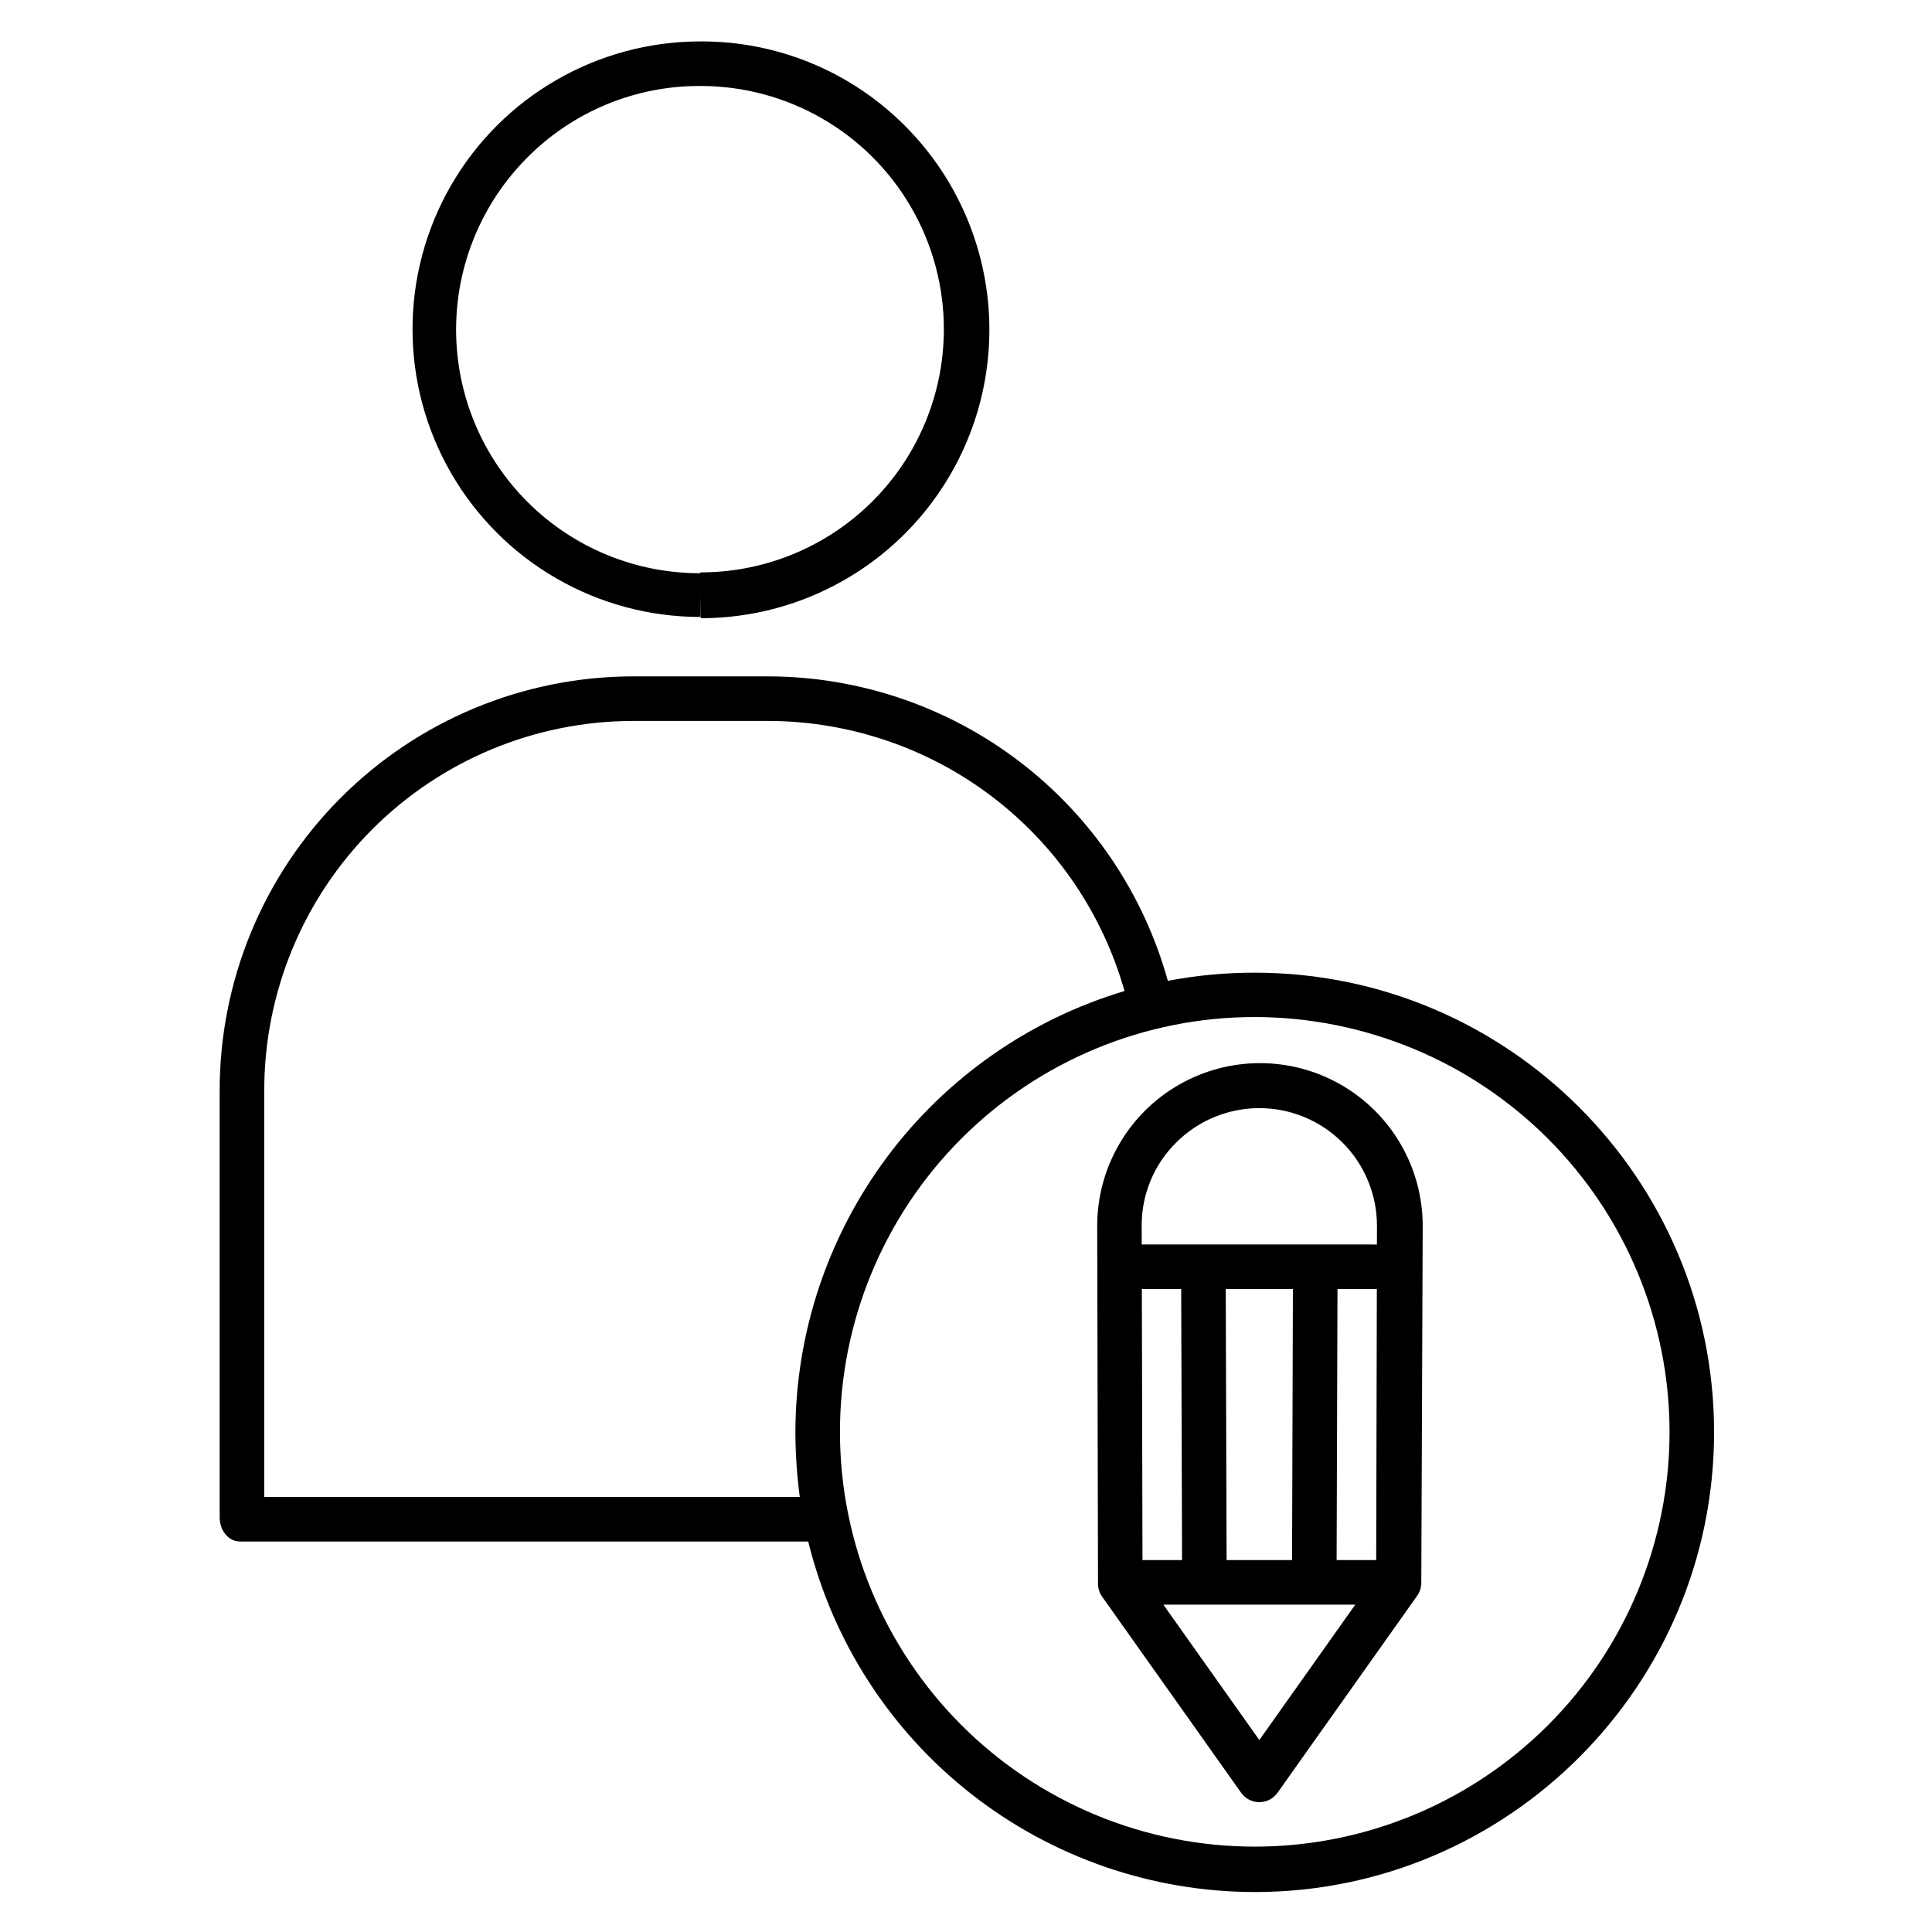
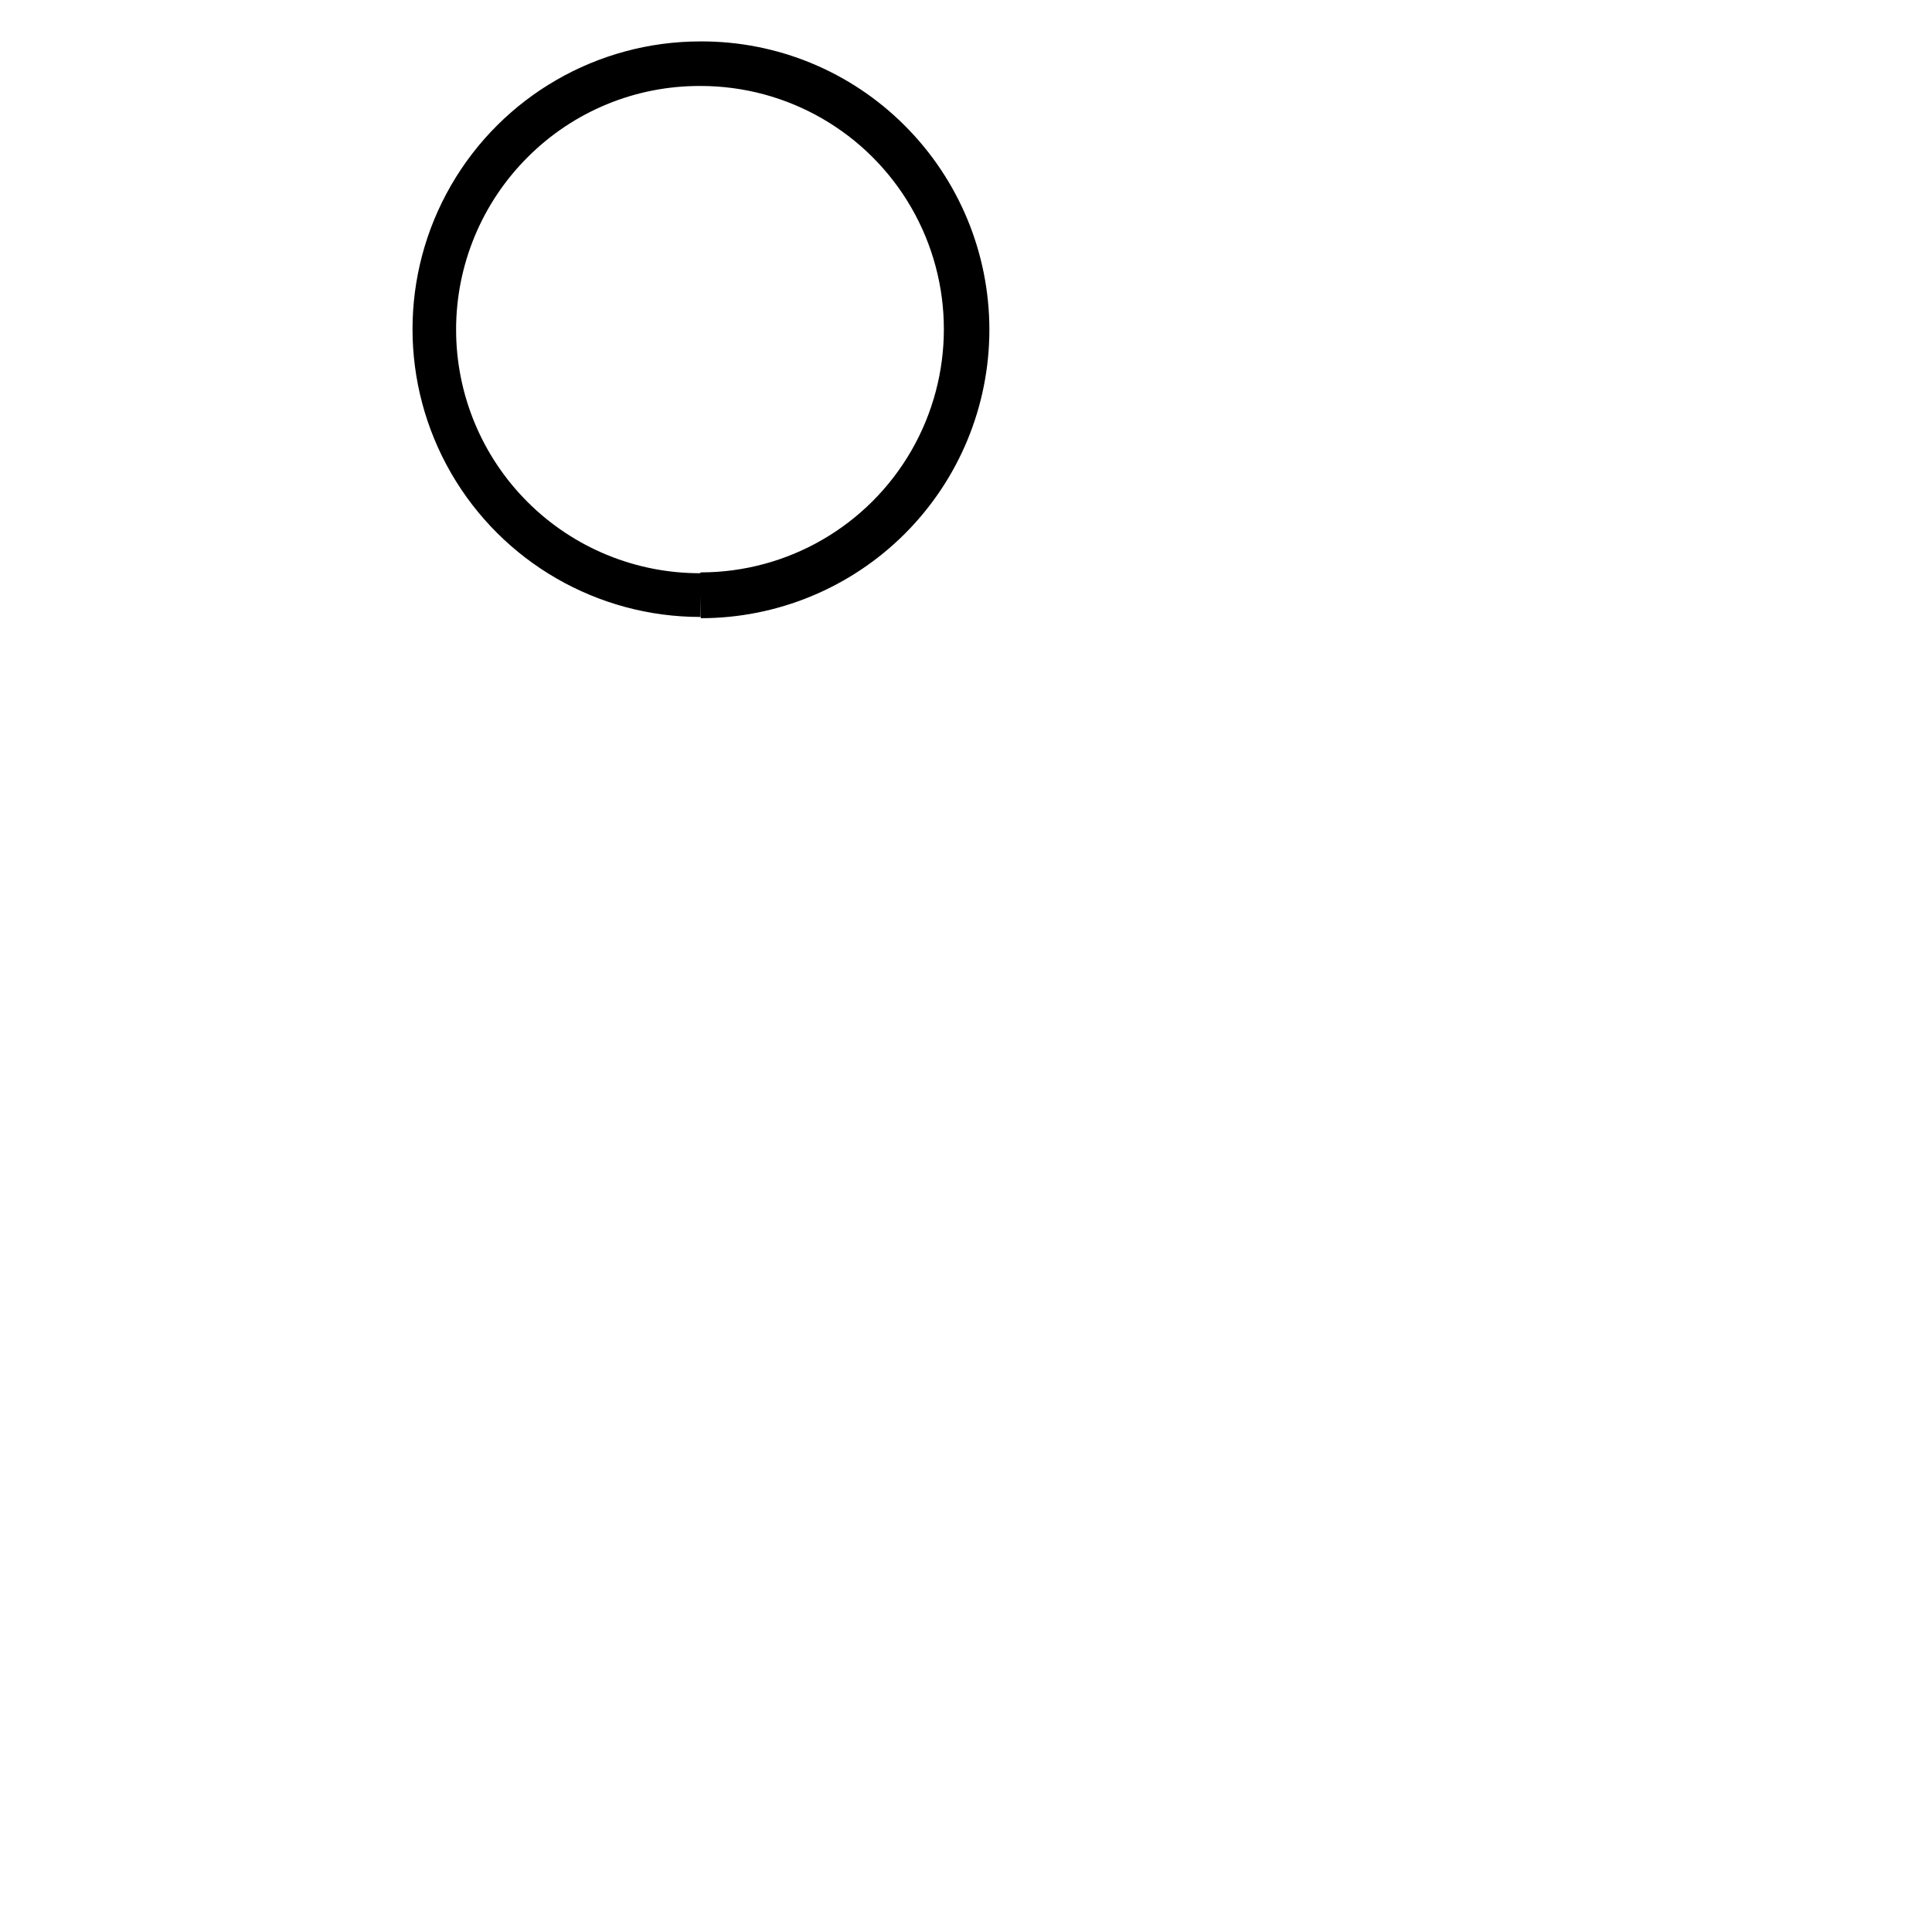
<svg xmlns="http://www.w3.org/2000/svg" fill="#000000" width="800px" height="800px" version="1.1" viewBox="144 144 512 512">
  <g>
-     <path d="m207.65 552.52h150.54c6.508 26.48 21.695 50.02 43.145 66.855 21.445 16.836 47.918 26.004 75.184 26.035 67.125 0 121.73-54.723 121.73-121.85 0.004-67.125-54.609-121.79-121.73-121.79-7.727-0.012-15.441 0.715-23.031 2.164-6.414-23.125-20.207-43.523-39.281-58.09-19.07-14.566-42.383-22.5-66.383-22.598h-36.219c-29.082 0.082-56.941 11.711-77.453 32.328-20.512 20.617-32 48.535-31.934 77.621v112.96c0 3.262 2.172 6.359 5.434 6.359zm378.8-29.07c0 29.152-11.582 57.113-32.199 77.727-20.613 20.617-48.574 32.199-77.73 32.199-29.152 0-57.113-11.582-77.727-32.199-20.617-20.613-32.199-48.574-32.199-77.727 0-29.156 11.582-57.117 32.199-77.73 20.613-20.617 48.574-32.199 77.727-32.199 29.145 0.035 57.086 11.625 77.695 32.234 20.609 20.609 32.199 48.551 32.234 77.695zm-372.42-90.219c-0.074-25.988 10.188-50.941 28.523-69.355s43.242-28.785 69.23-28.82h36.035c21.34 0.094 42.074 7.125 59.066 20.039 16.992 12.91 29.32 31.004 35.125 51.539-25.184 7.535-47.27 22.984-62.98 44.062-15.711 21.078-24.211 46.656-24.242 72.945 0.016 5.707 0.406 11.41 1.168 17.07h-141.93z" />
    <path d="m329.6 307.5h0.035v-5.684l0.07 6.016v-0.004c20.285 0.012 39.746-8.043 54.094-22.391 14.348-14.344 22.402-33.801 22.395-54.09-0.008-20.289-8.082-39.742-22.438-54.074-14.348-14.371-33.848-22.402-54.156-22.297h-0.035 0.004c-27.246 0.008-52.418 14.547-66.039 38.145-13.617 23.598-13.609 52.668 0.016 76.262 13.629 23.59 38.809 38.121 66.055 38.117zm-45.789-121.82c12.133-12.176 28.637-18.98 45.824-18.895h0.031-0.004c23.027-0.004 44.309 12.273 55.828 32.211 11.52 19.941 11.523 44.508 0.016 64.453-11.508 19.945-32.781 32.234-55.809 32.242h-0.066c-0.012 0-0.023 0.219-0.035 0.219h0.004c-17.148 0.047-33.609-6.731-45.75-18.836-12.145-12.105-18.973-28.543-18.98-45.691-0.008-17.145 6.809-33.59 18.941-45.703z" />
-     <path d="m436.06 567.11 36.859 51.992v0.004c1.105 1.562 2.902 2.488 4.816 2.488s3.711-0.926 4.816-2.488l36.859-51.992v-0.004c0.75-0.98 1.184-2.164 1.246-3.398l0.375-94.832v-0.008c-0.004-15.41-8.223-29.648-21.57-37.352-13.344-7.703-29.785-7.699-43.129 0.004-13.344 7.707-21.562 21.945-21.562 37.355l0.211 94.832c0 1.215 0.375 2.406 1.078 3.398zm62.156-9.672 0.23-71.832h10.43l-0.168 71.832zm-11.809 0h-17.344l-0.23-71.832h17.801zm-29.379-71.832 0.23 71.832h-10.488l-0.168-71.832zm20.707 119.52-25.438-35.883h50.871zm-22.051-158.32v-0.004c5.84-5.844 13.762-9.129 22.023-9.137 8.262-0.008 16.191 3.266 22.043 9.102 5.848 5.832 9.145 13.75 9.16 22.016l-0.012 5.019-62.328-0.004-0.012-5.012v0.004c-0.027-8.258 3.258-16.176 9.125-21.988z" />
  </g>
</svg>